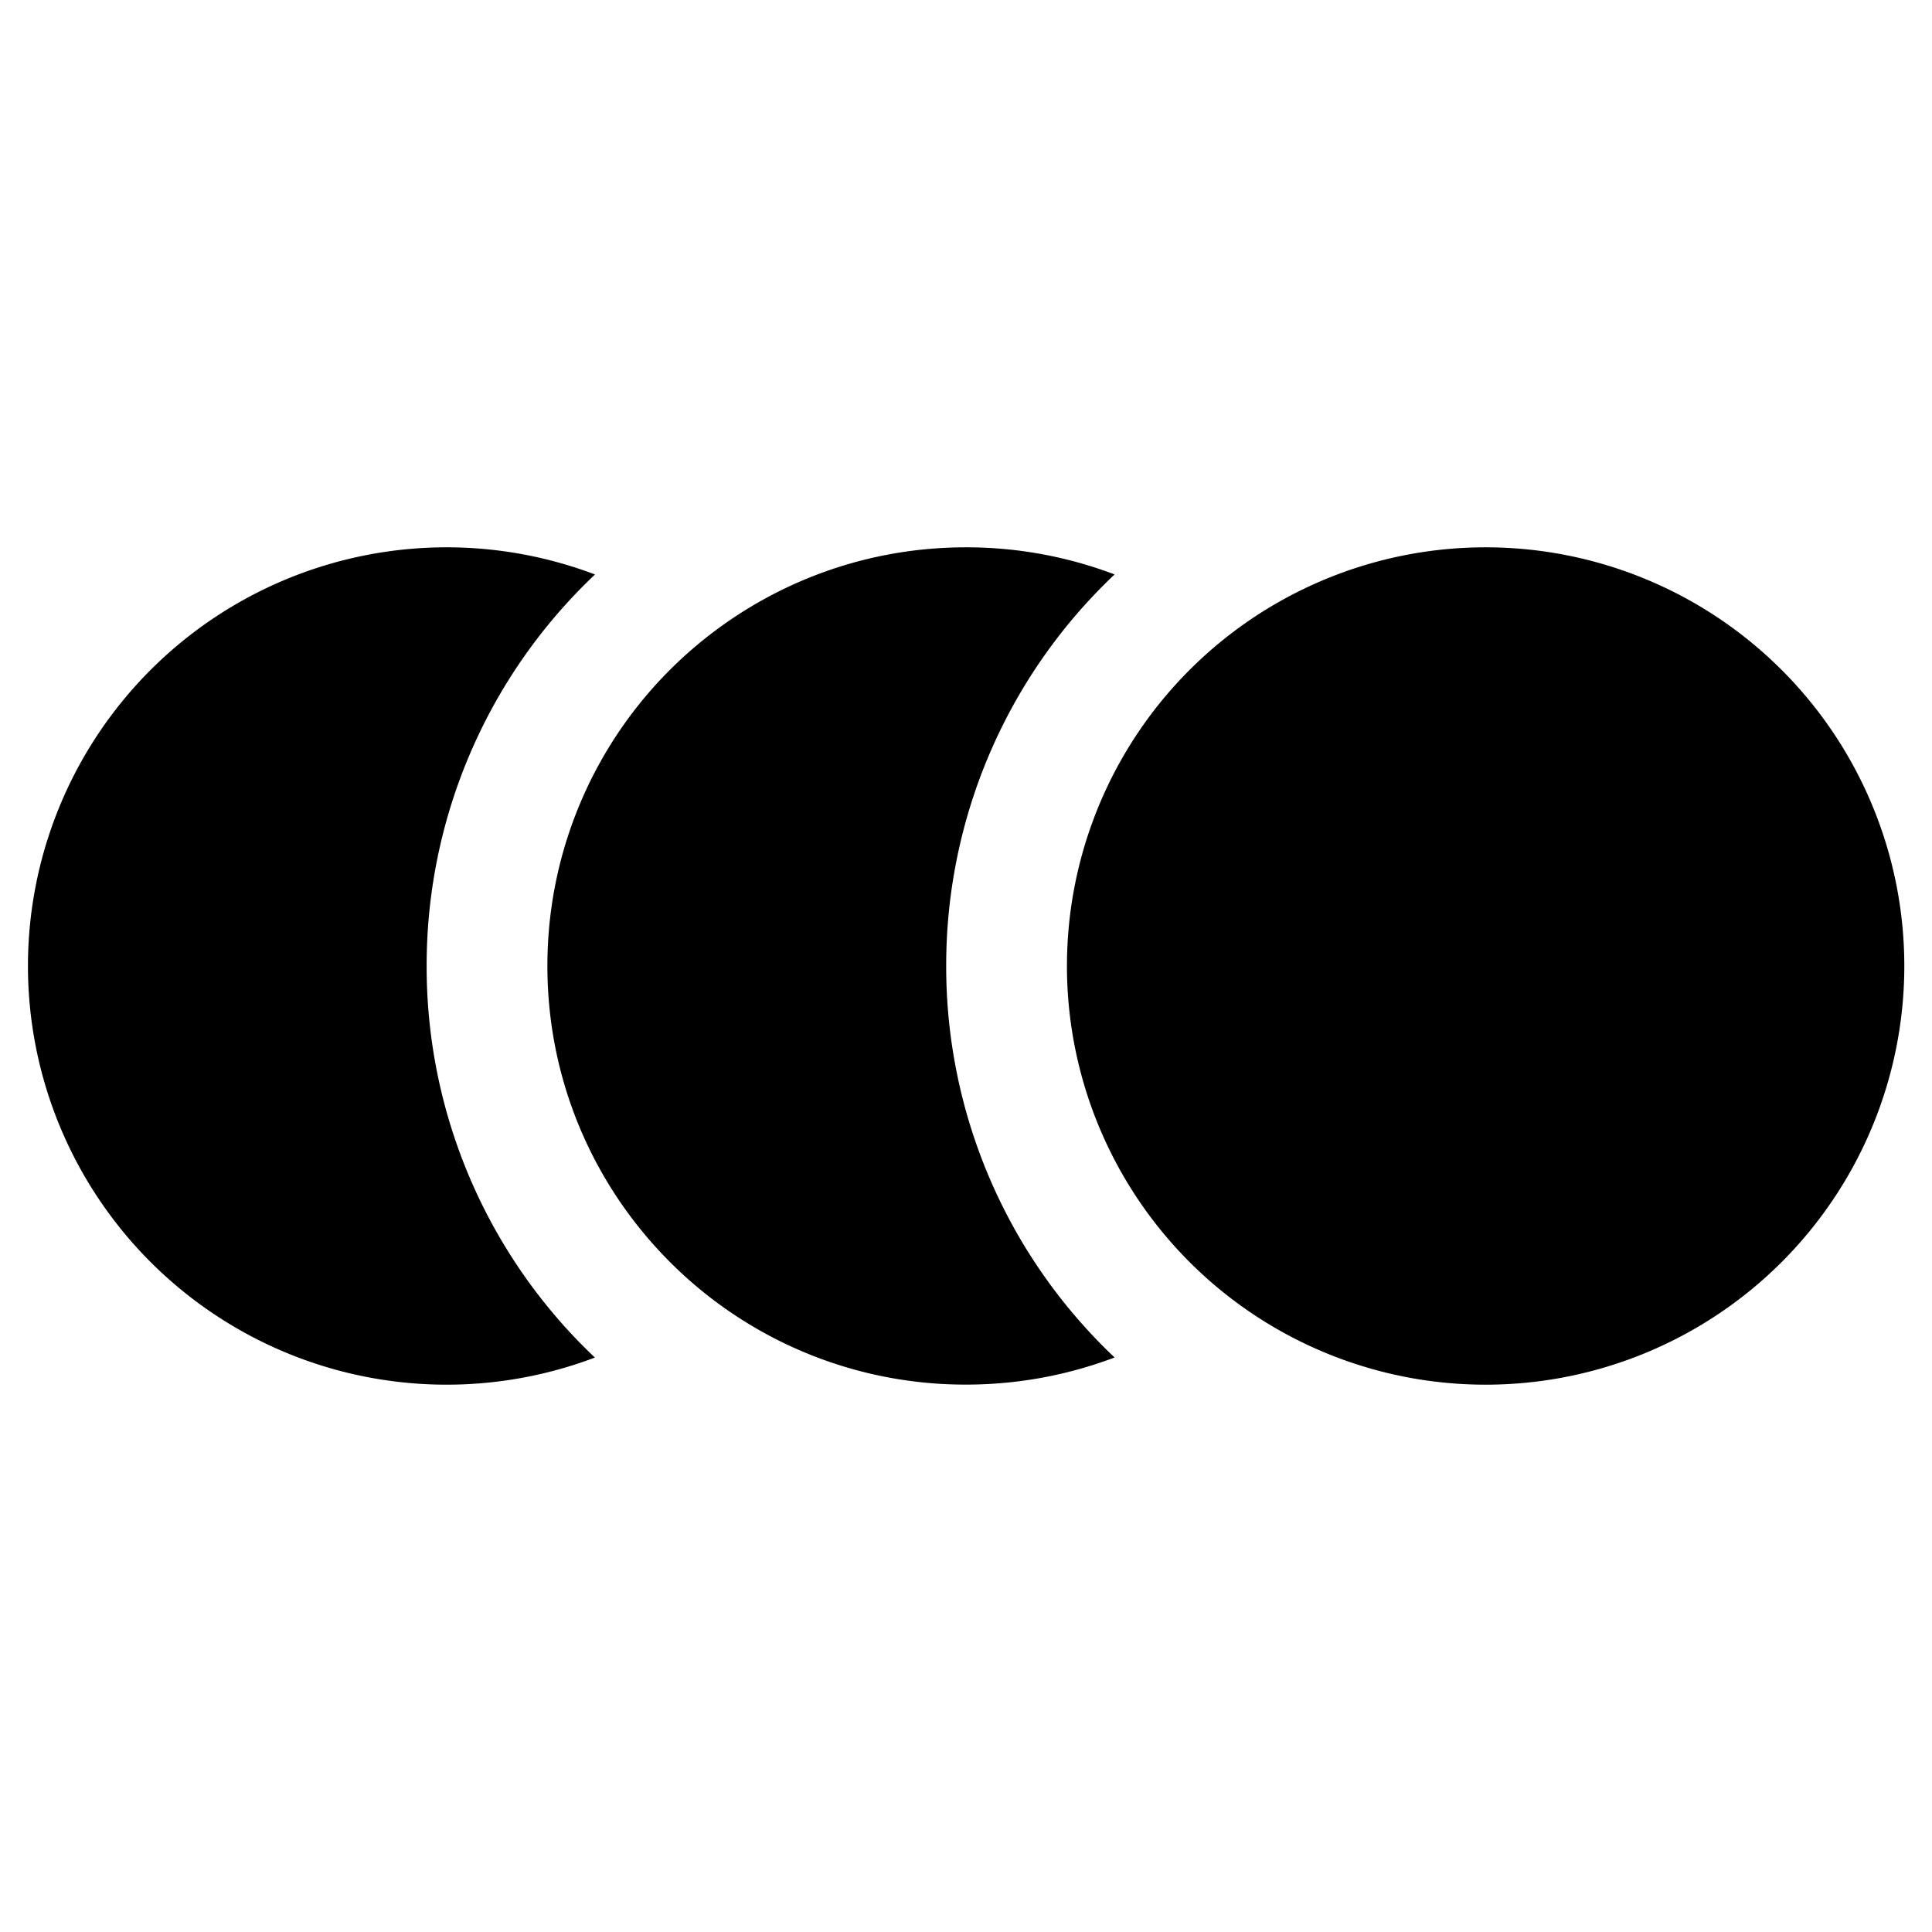
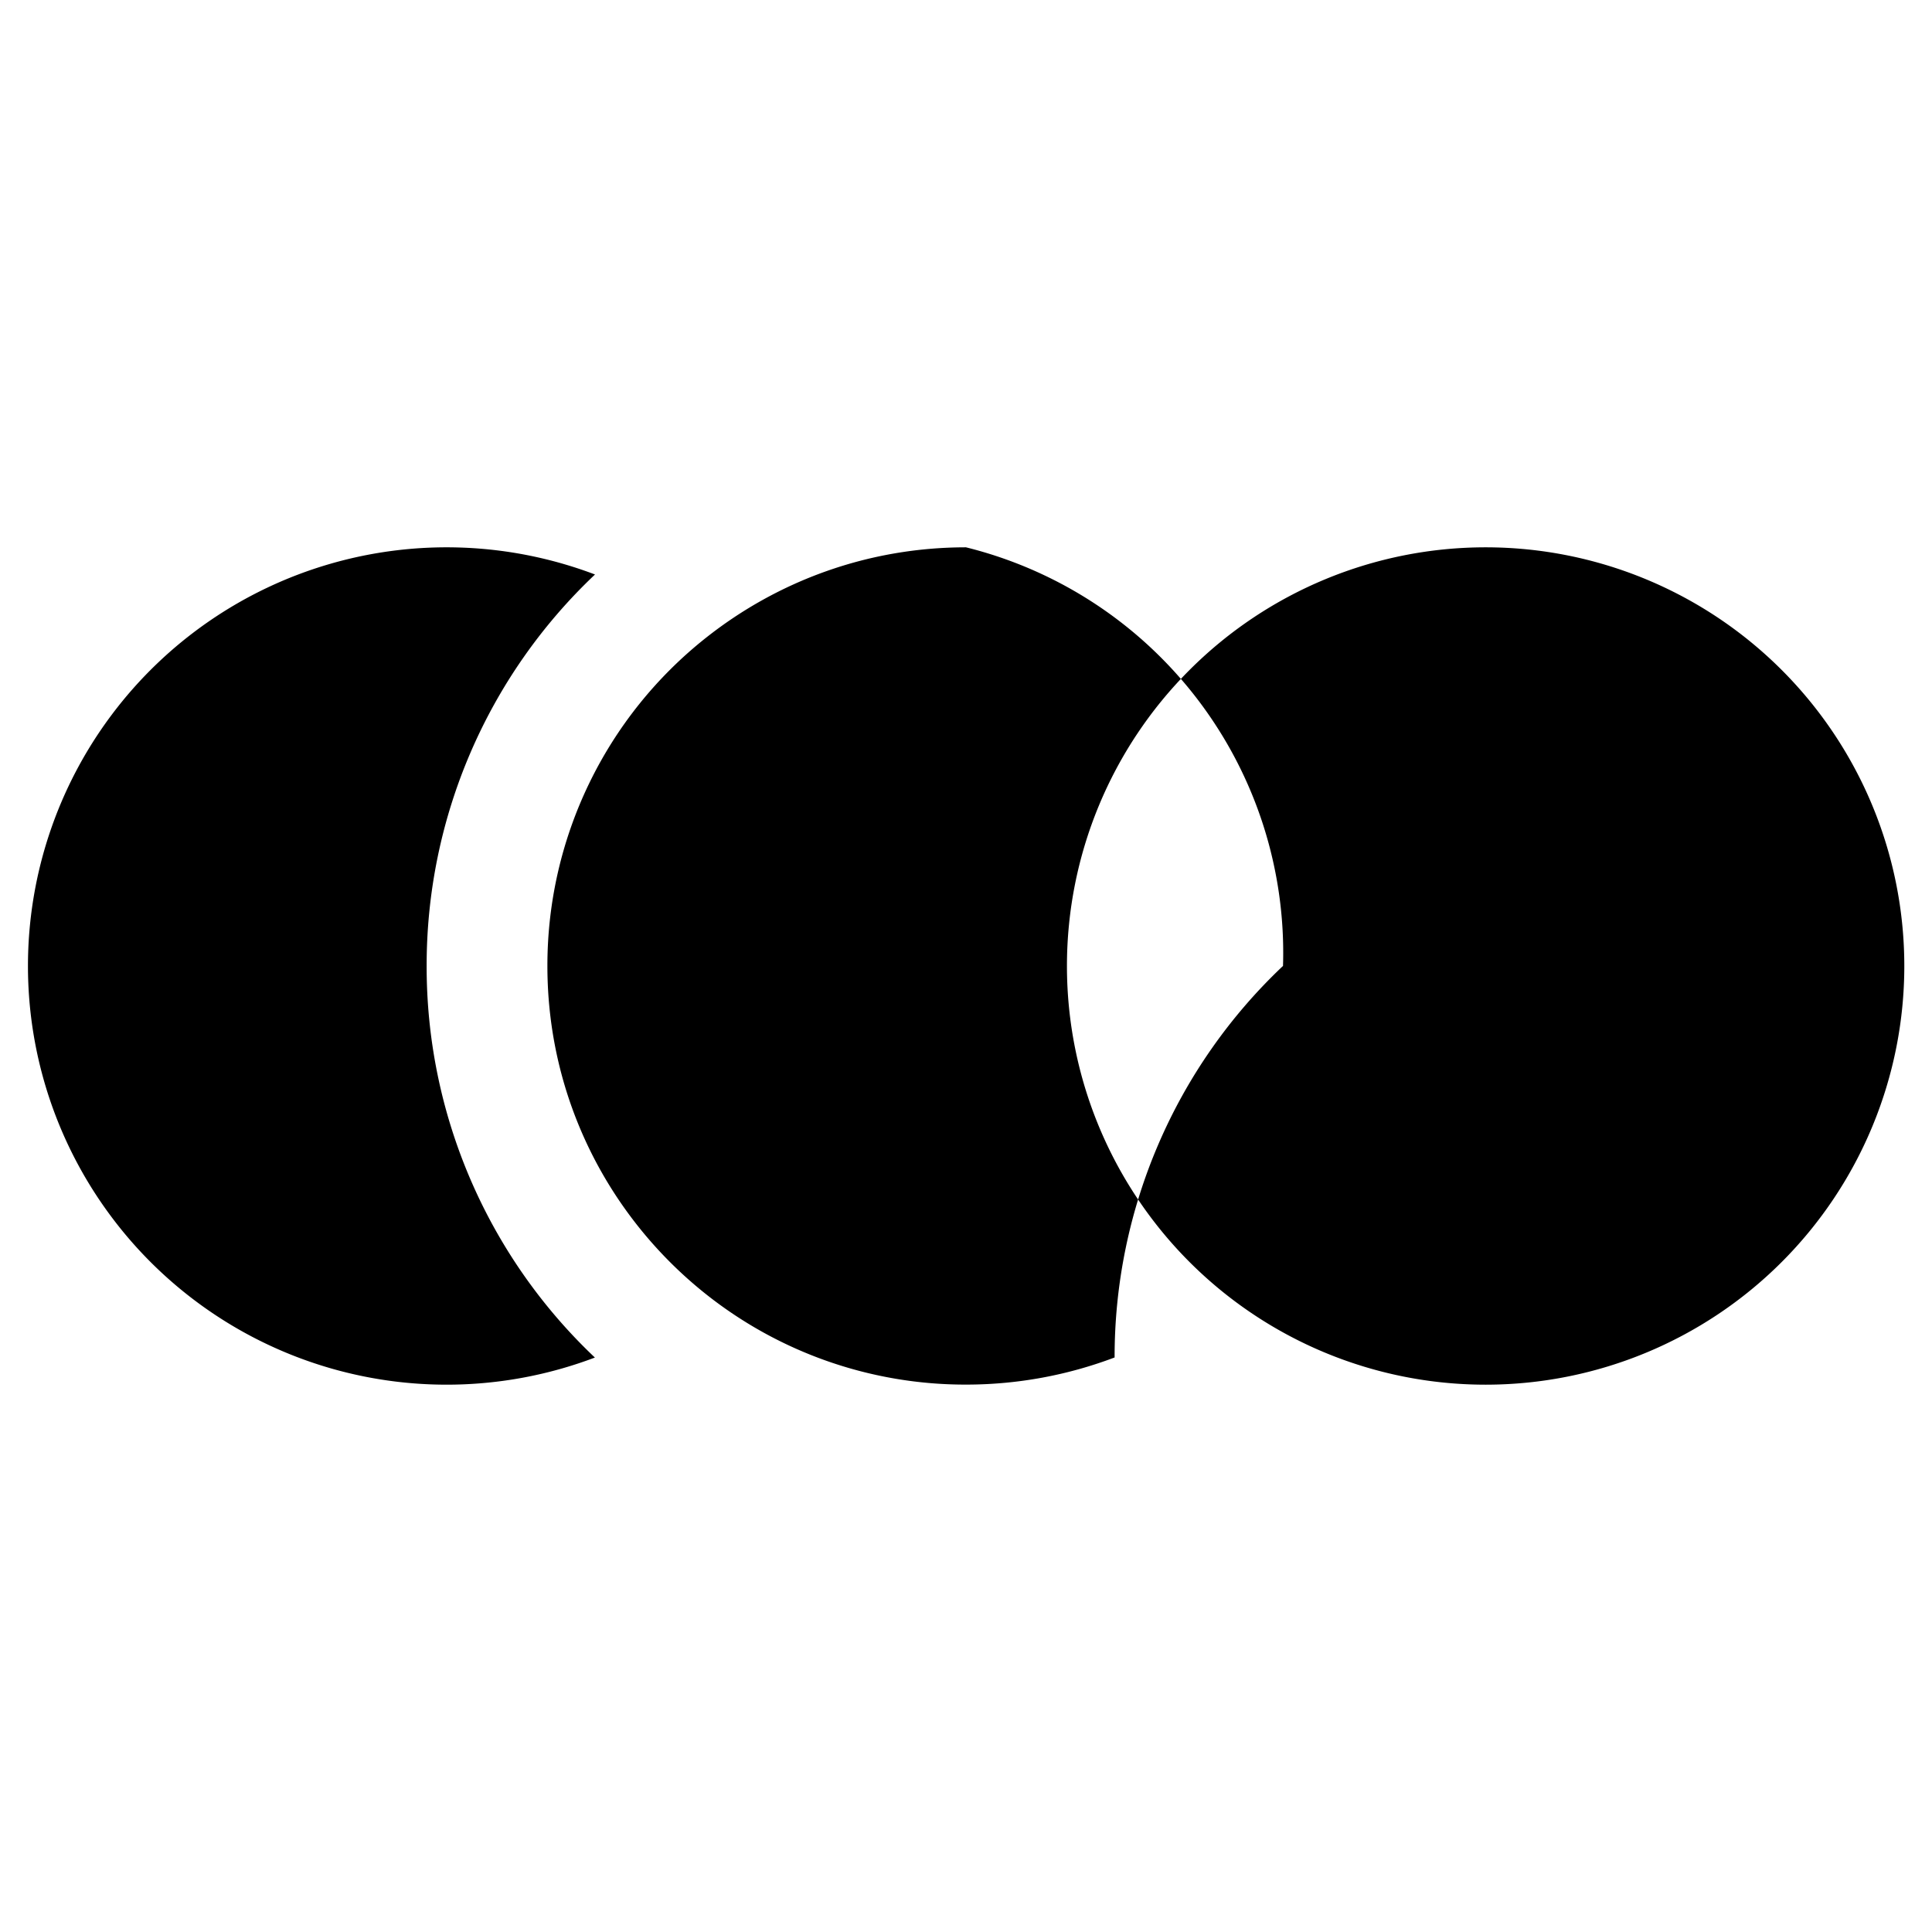
<svg xmlns="http://www.w3.org/2000/svg" fill="none" viewBox="0 0 24 24">
-   <path fill="#000000" fill-rule="evenodd" d="M7.39 7.136a5.201 5.201 0 1 0 0 9.728A6.682 6.682 0 0 1 5.3 12a6.68 6.68 0 0 1 2.092 -4.864Zm1.382 0.785A5.192 5.192 0 0 0 6.8 12c0 1.653 0.771 3.126 1.973 4.079A5.179 5.179 0 0 0 12 17.2c0.65 0 1.272 -0.12 1.846 -0.337A6.682 6.682 0 0 1 11.754 12a6.68 6.68 0 0 1 2.092 -4.864A5.19 5.19 0 0 0 12 6.799c-1.22 0 -2.34 0.42 -3.228 1.122Zm9.683 9.28a5.201 5.201 0 1 0 0 -10.402 5.201 5.201 0 0 0 0 10.402Z" clip-rule="evenodd" stroke-width="1" />
+   <path fill="#000000" fill-rule="evenodd" d="M7.39 7.136a5.201 5.201 0 1 0 0 9.728A6.682 6.682 0 0 1 5.3 12a6.68 6.68 0 0 1 2.092 -4.864Zm1.382 0.785A5.192 5.192 0 0 0 6.8 12c0 1.653 0.771 3.126 1.973 4.079A5.179 5.179 0 0 0 12 17.2c0.65 0 1.272 -0.12 1.846 -0.337a6.68 6.68 0 0 1 2.092 -4.864A5.19 5.19 0 0 0 12 6.799c-1.22 0 -2.34 0.42 -3.228 1.122Zm9.683 9.28a5.201 5.201 0 1 0 0 -10.402 5.201 5.201 0 0 0 0 10.402Z" clip-rule="evenodd" stroke-width="1" />
</svg>